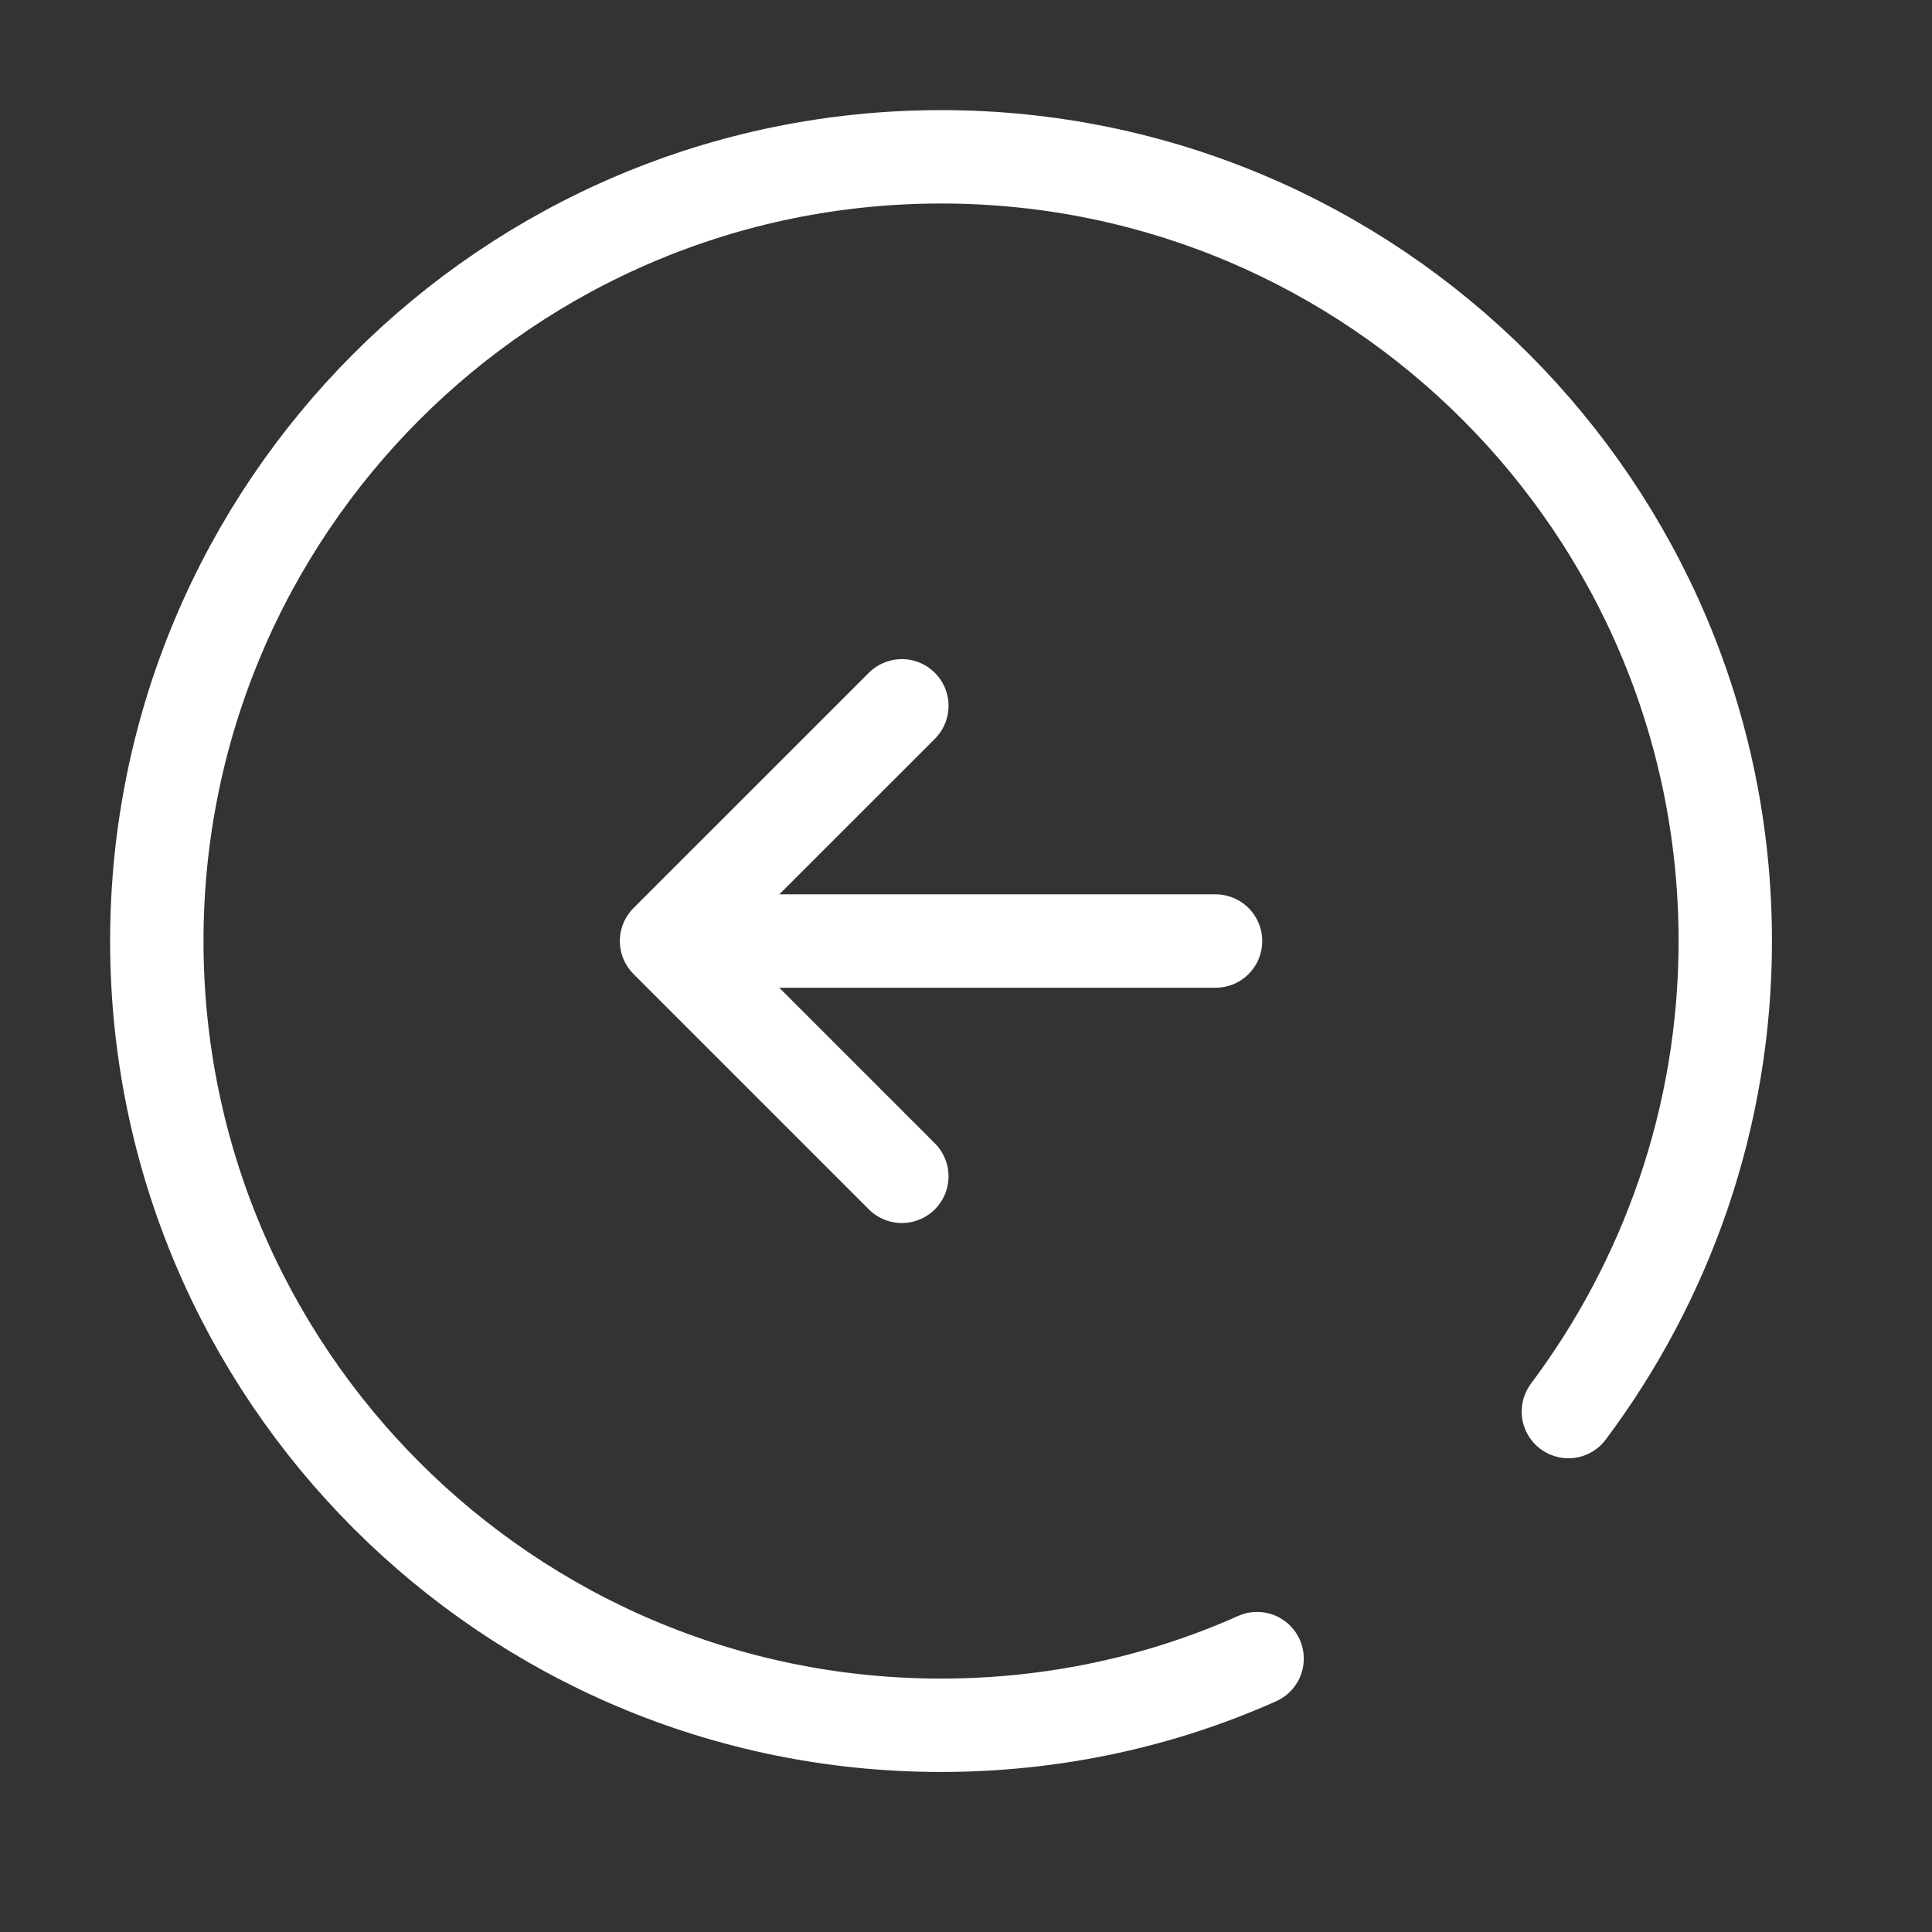
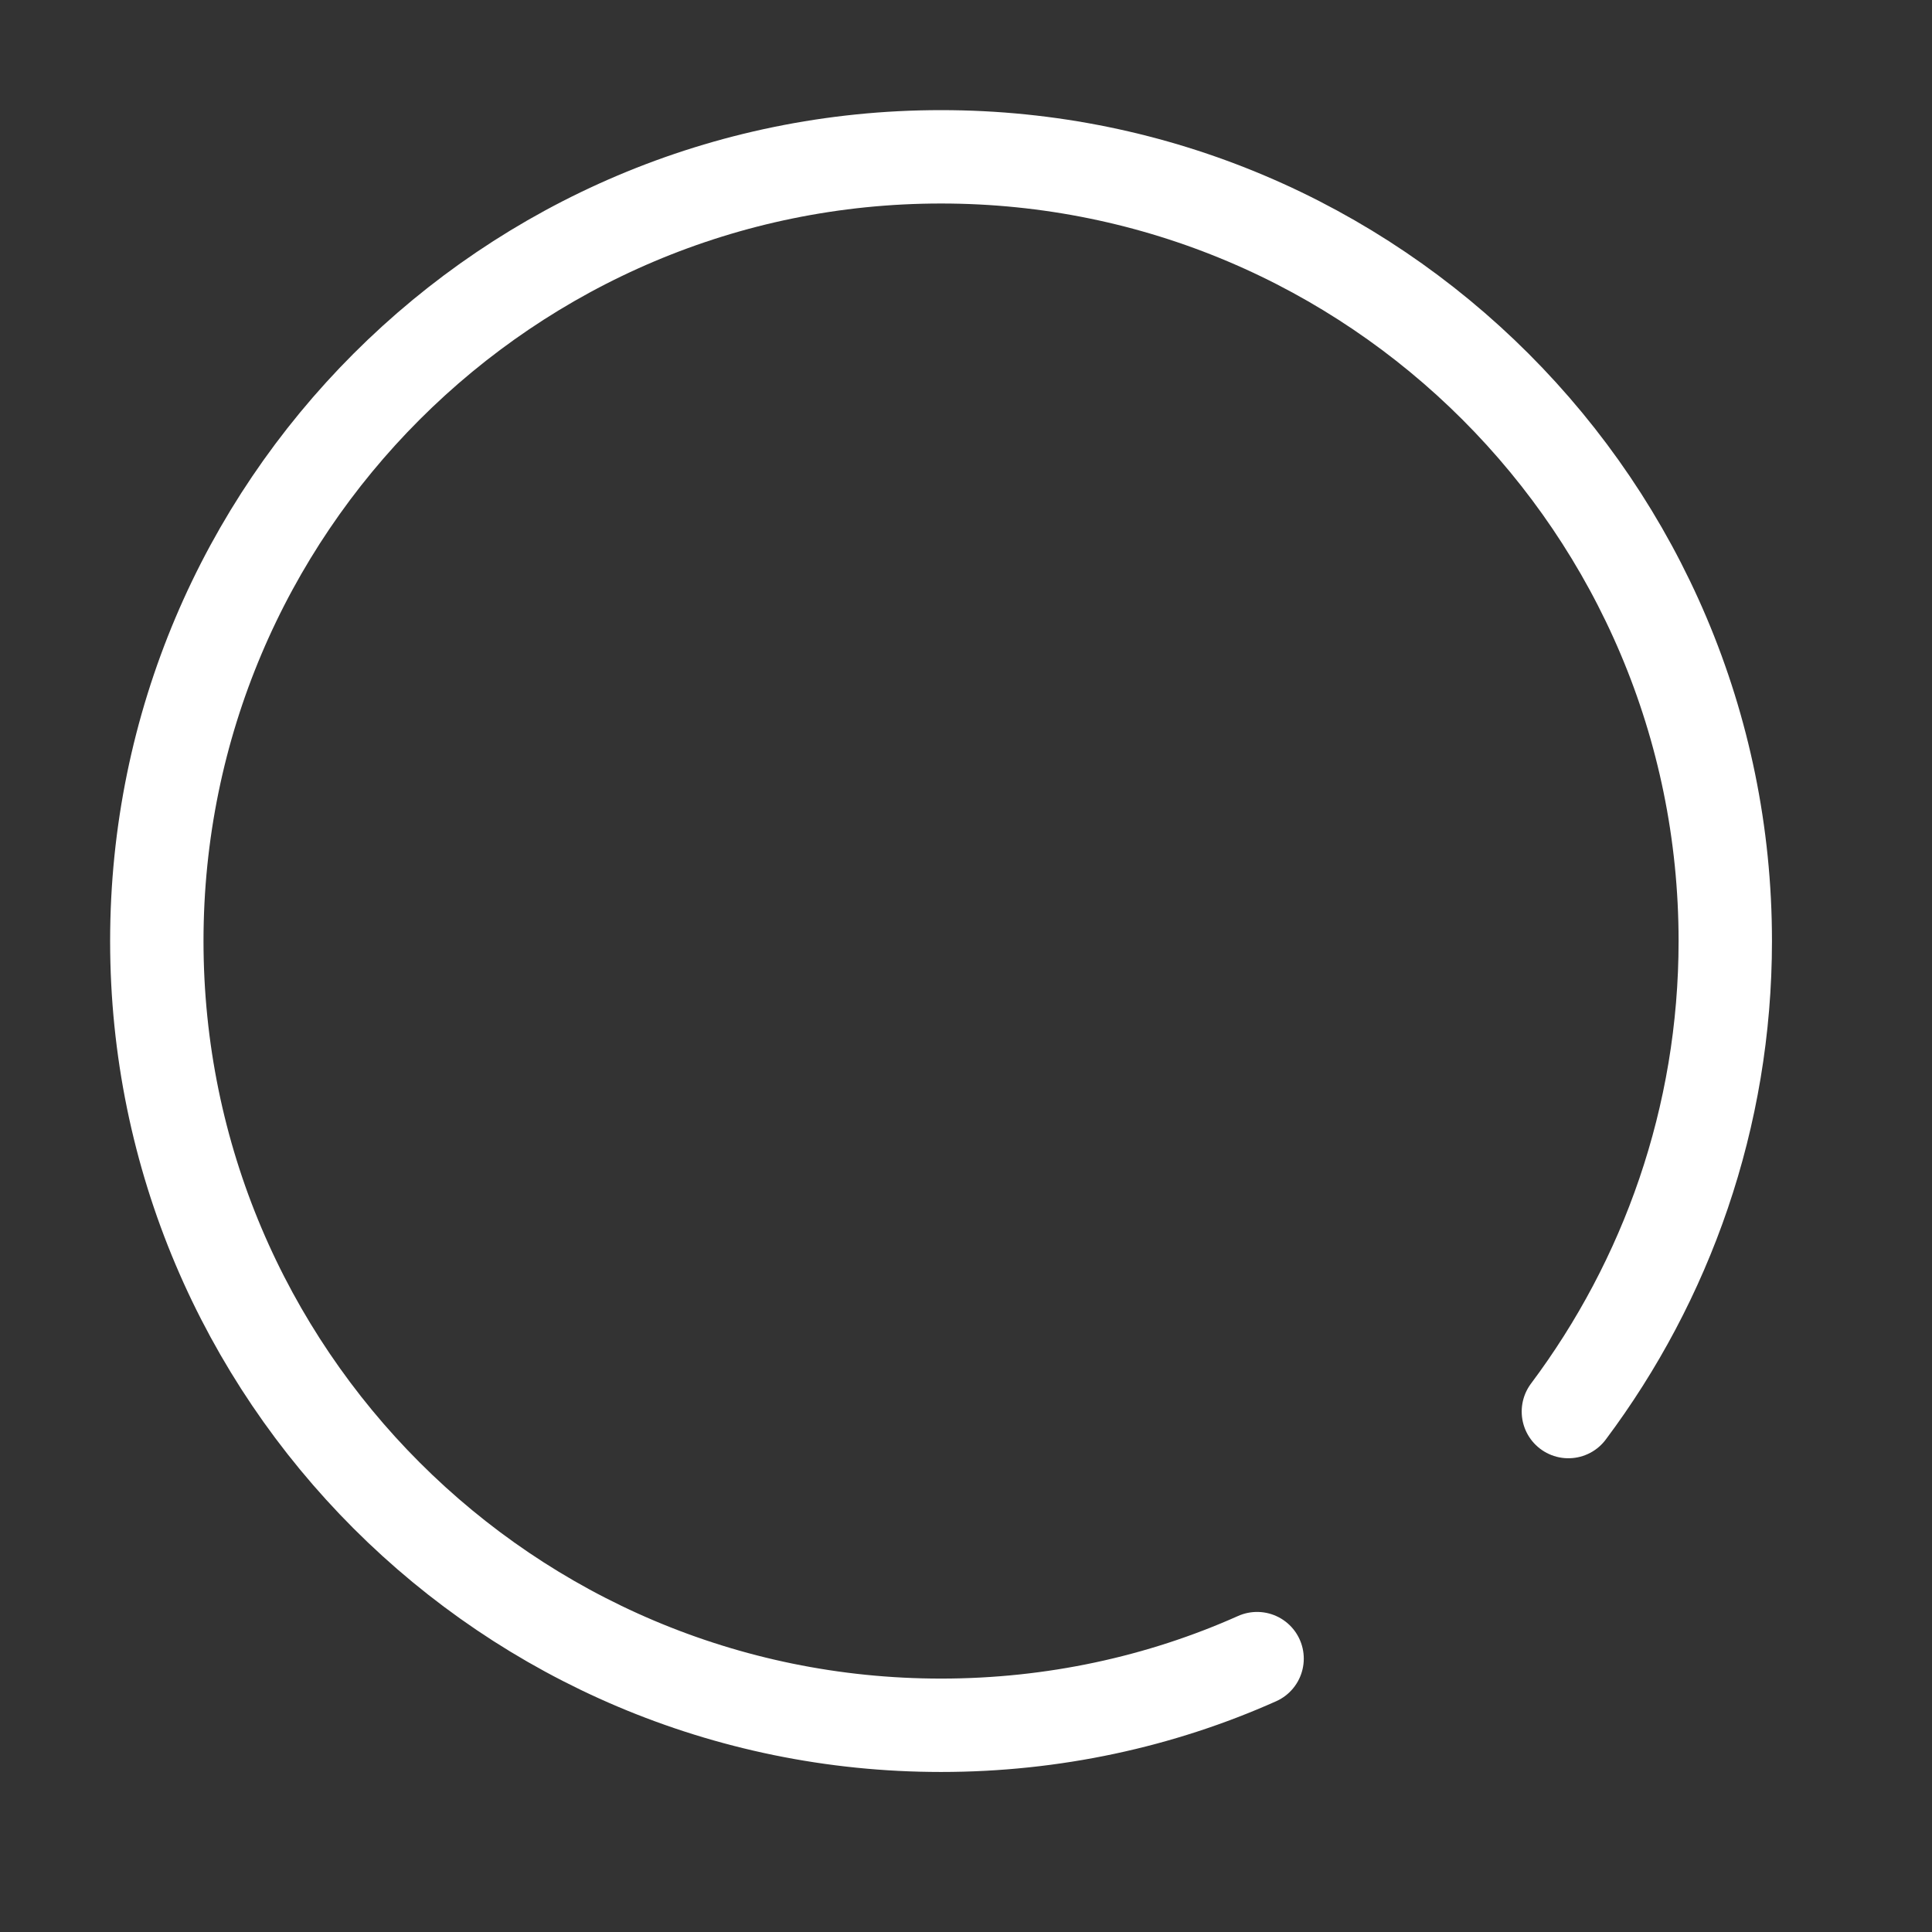
<svg xmlns="http://www.w3.org/2000/svg" width="24" height="24" viewBox="0 0 24 24" fill="none">
  <rect x="0" y="0" width="24" height="24" fill="#333333" stroke="none" />
-   <path d="M15.1 11.69L9.255 11.69" stroke="white" stroke-width="1.16" stroke-linecap="round" stroke-linejoin="round" />
-   <path d="M11.203 8.768L8.28 11.69L11.203 14.613" stroke="white" stroke-width="1.16" stroke-linecap="round" stroke-linejoin="round" />
  <path d="M19.483 17.535C20.701 15.908 21.432 13.882 21.432 11.69C21.432 6.313 17.067 1.948 11.69 1.948C6.313 1.948 1.948 6.313 1.948 11.69C1.948 17.067 6.313 21.432 11.69 21.432C13.083 21.432 14.418 21.139 15.616 20.604" stroke="white" stroke-width="1.16" stroke-linecap="round" stroke-linejoin="round" />
</svg>